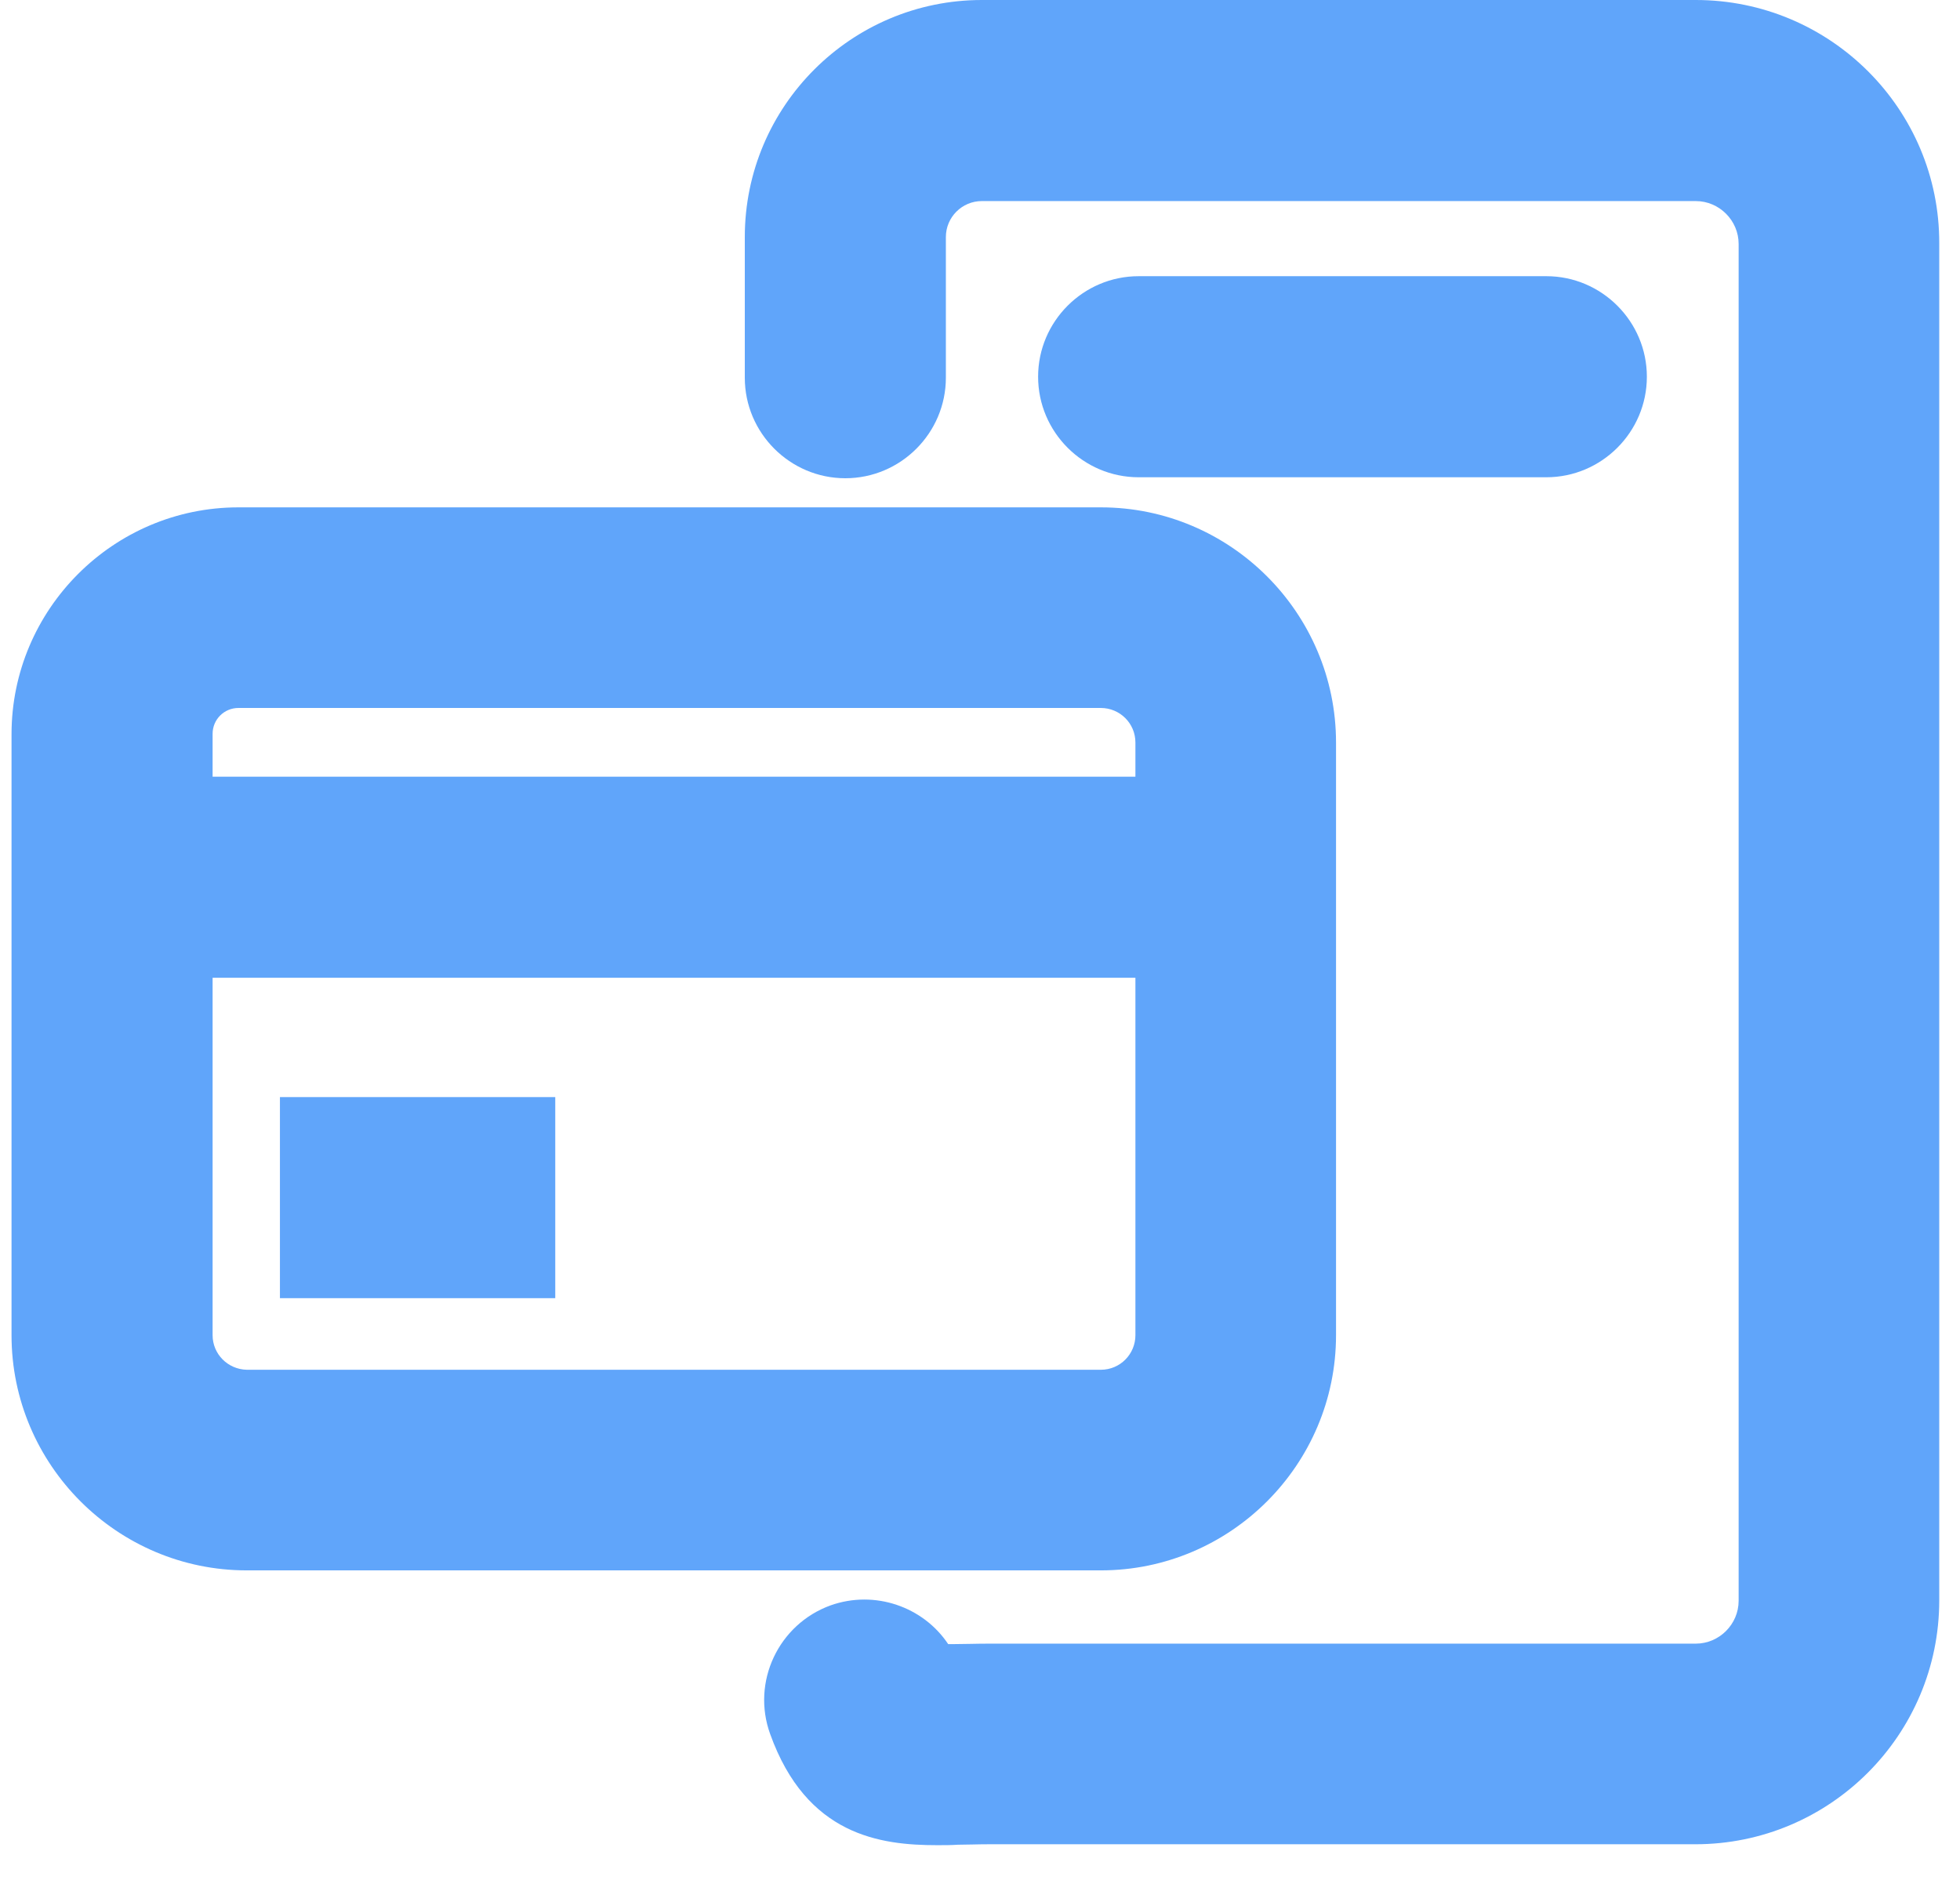
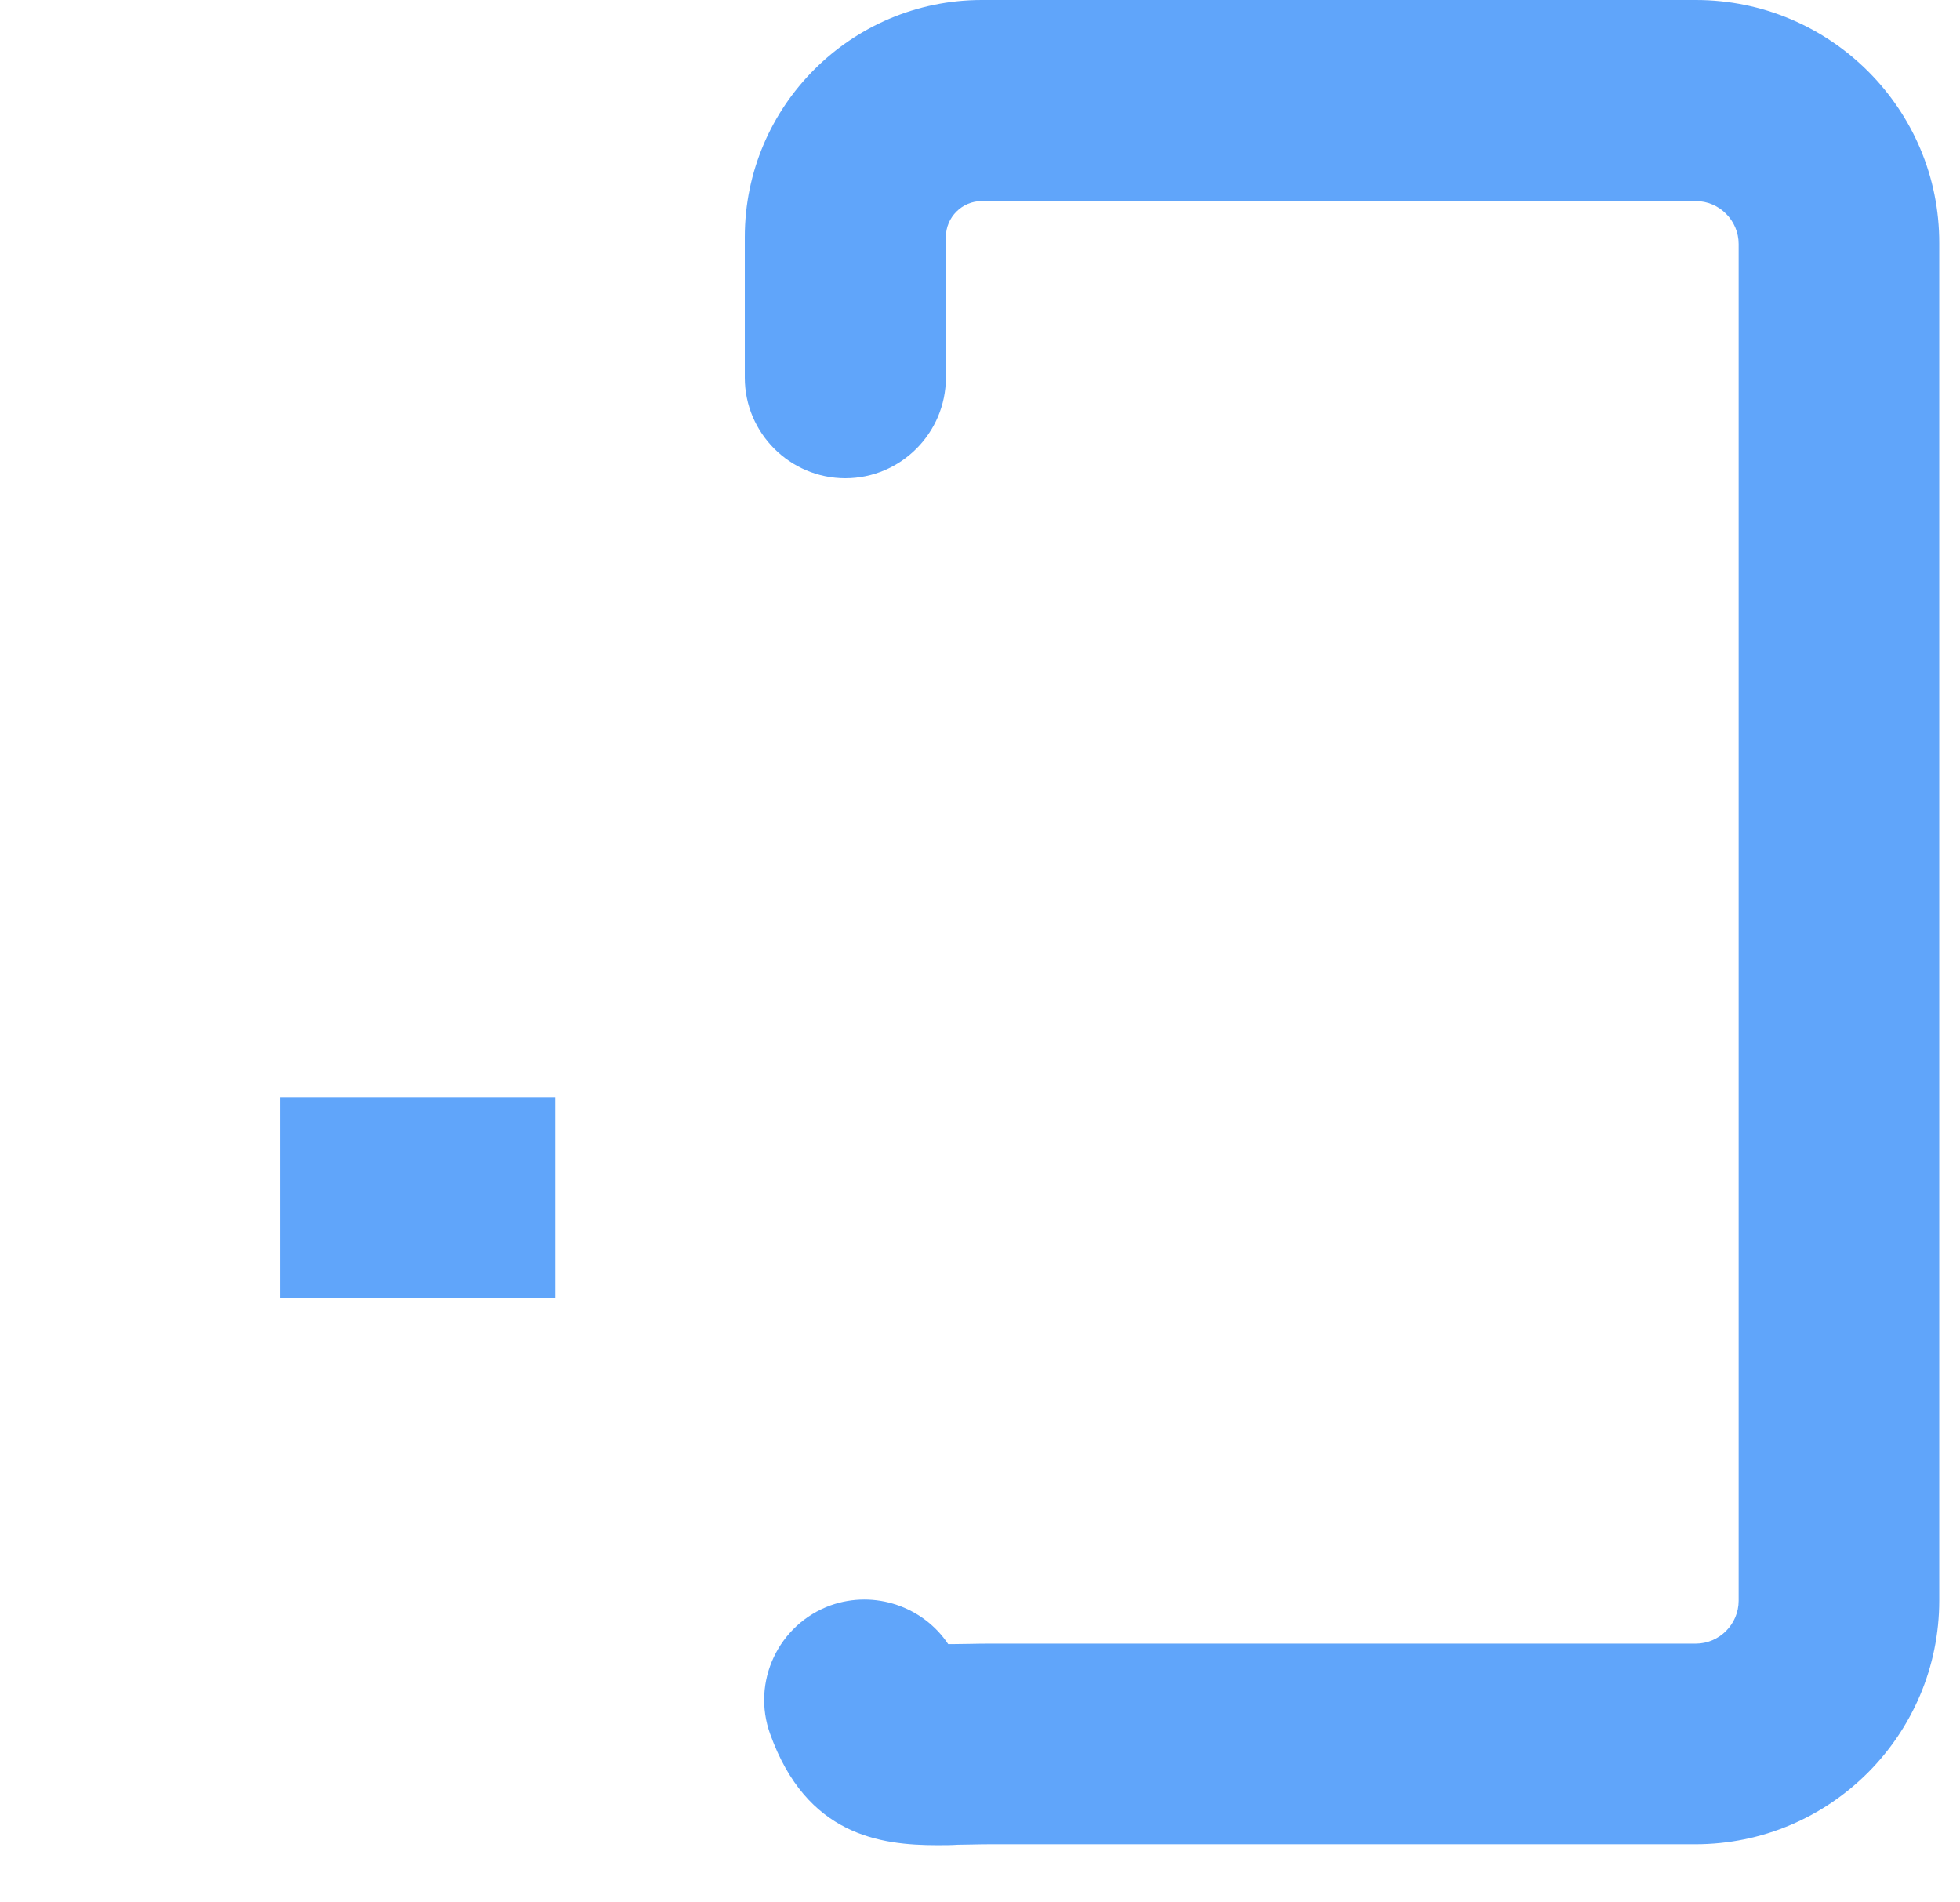
<svg xmlns="http://www.w3.org/2000/svg" width="34" height="33" viewBox="0 0 34 33" fill="none">
  <path d="M29.416 0H17.032C14.768 0 12.92 1.84 12.92 4.112V6.552C12.92 7.512 13.704 8.296 14.664 8.296C15.624 8.296 16.408 7.512 16.408 6.552V4.112C16.408 3.768 16.688 3.488 17.032 3.488H29.416C29.824 3.488 30.16 3.824 30.16 4.232V27.768C30.16 28.176 29.824 28.512 29.416 28.512H17.152C16.928 28.512 16.728 28.52 16.544 28.52C16.512 28.52 16.48 28.52 16.448 28.52C16.016 27.872 15.176 27.576 14.408 27.848C13.504 28.176 13.032 29.176 13.36 30.08C13.992 31.84 15.272 32.008 16.256 32.008C16.384 32.008 16.504 32.008 16.616 32C16.776 32 16.952 31.992 17.144 31.992H29.408C31.744 31.992 33.64 30.096 33.64 27.76V4.224C33.648 1.896 31.752 0 29.416 0Z" fill="#60A5FA" />
-   <path d="M23.176 23.161V12.881C23.176 10.633 21.344 8.801 19.096 8.801H4.136C1.968 8.801 0.2 10.569 0.2 12.737V23.161C0.2 25.409 2.032 27.241 4.28 27.241H19.096C21.344 27.241 23.176 25.409 23.176 23.161ZM4.136 12.281H19.096C19.424 12.281 19.696 12.545 19.696 12.881V13.473H3.688V12.729C3.688 12.481 3.888 12.281 4.136 12.281ZM3.688 23.161V16.961H19.696V23.161C19.696 23.489 19.432 23.761 19.096 23.761H4.28C3.952 23.753 3.688 23.489 3.688 23.161Z" fill="#60A5FA" />
  <path d="M9.632 19.031H4.856V22.519H9.632V19.031Z" fill="#60A5FA" />
-   <path d="M26.824 8.279C27.784 8.279 28.568 7.495 28.568 6.535C28.568 5.575 27.784 4.791 26.824 4.791H19.752C18.792 4.791 18.008 5.575 18.008 6.535C18.008 7.495 18.792 8.279 19.752 8.279H26.824Z" fill="#60A5FA" />
</svg>